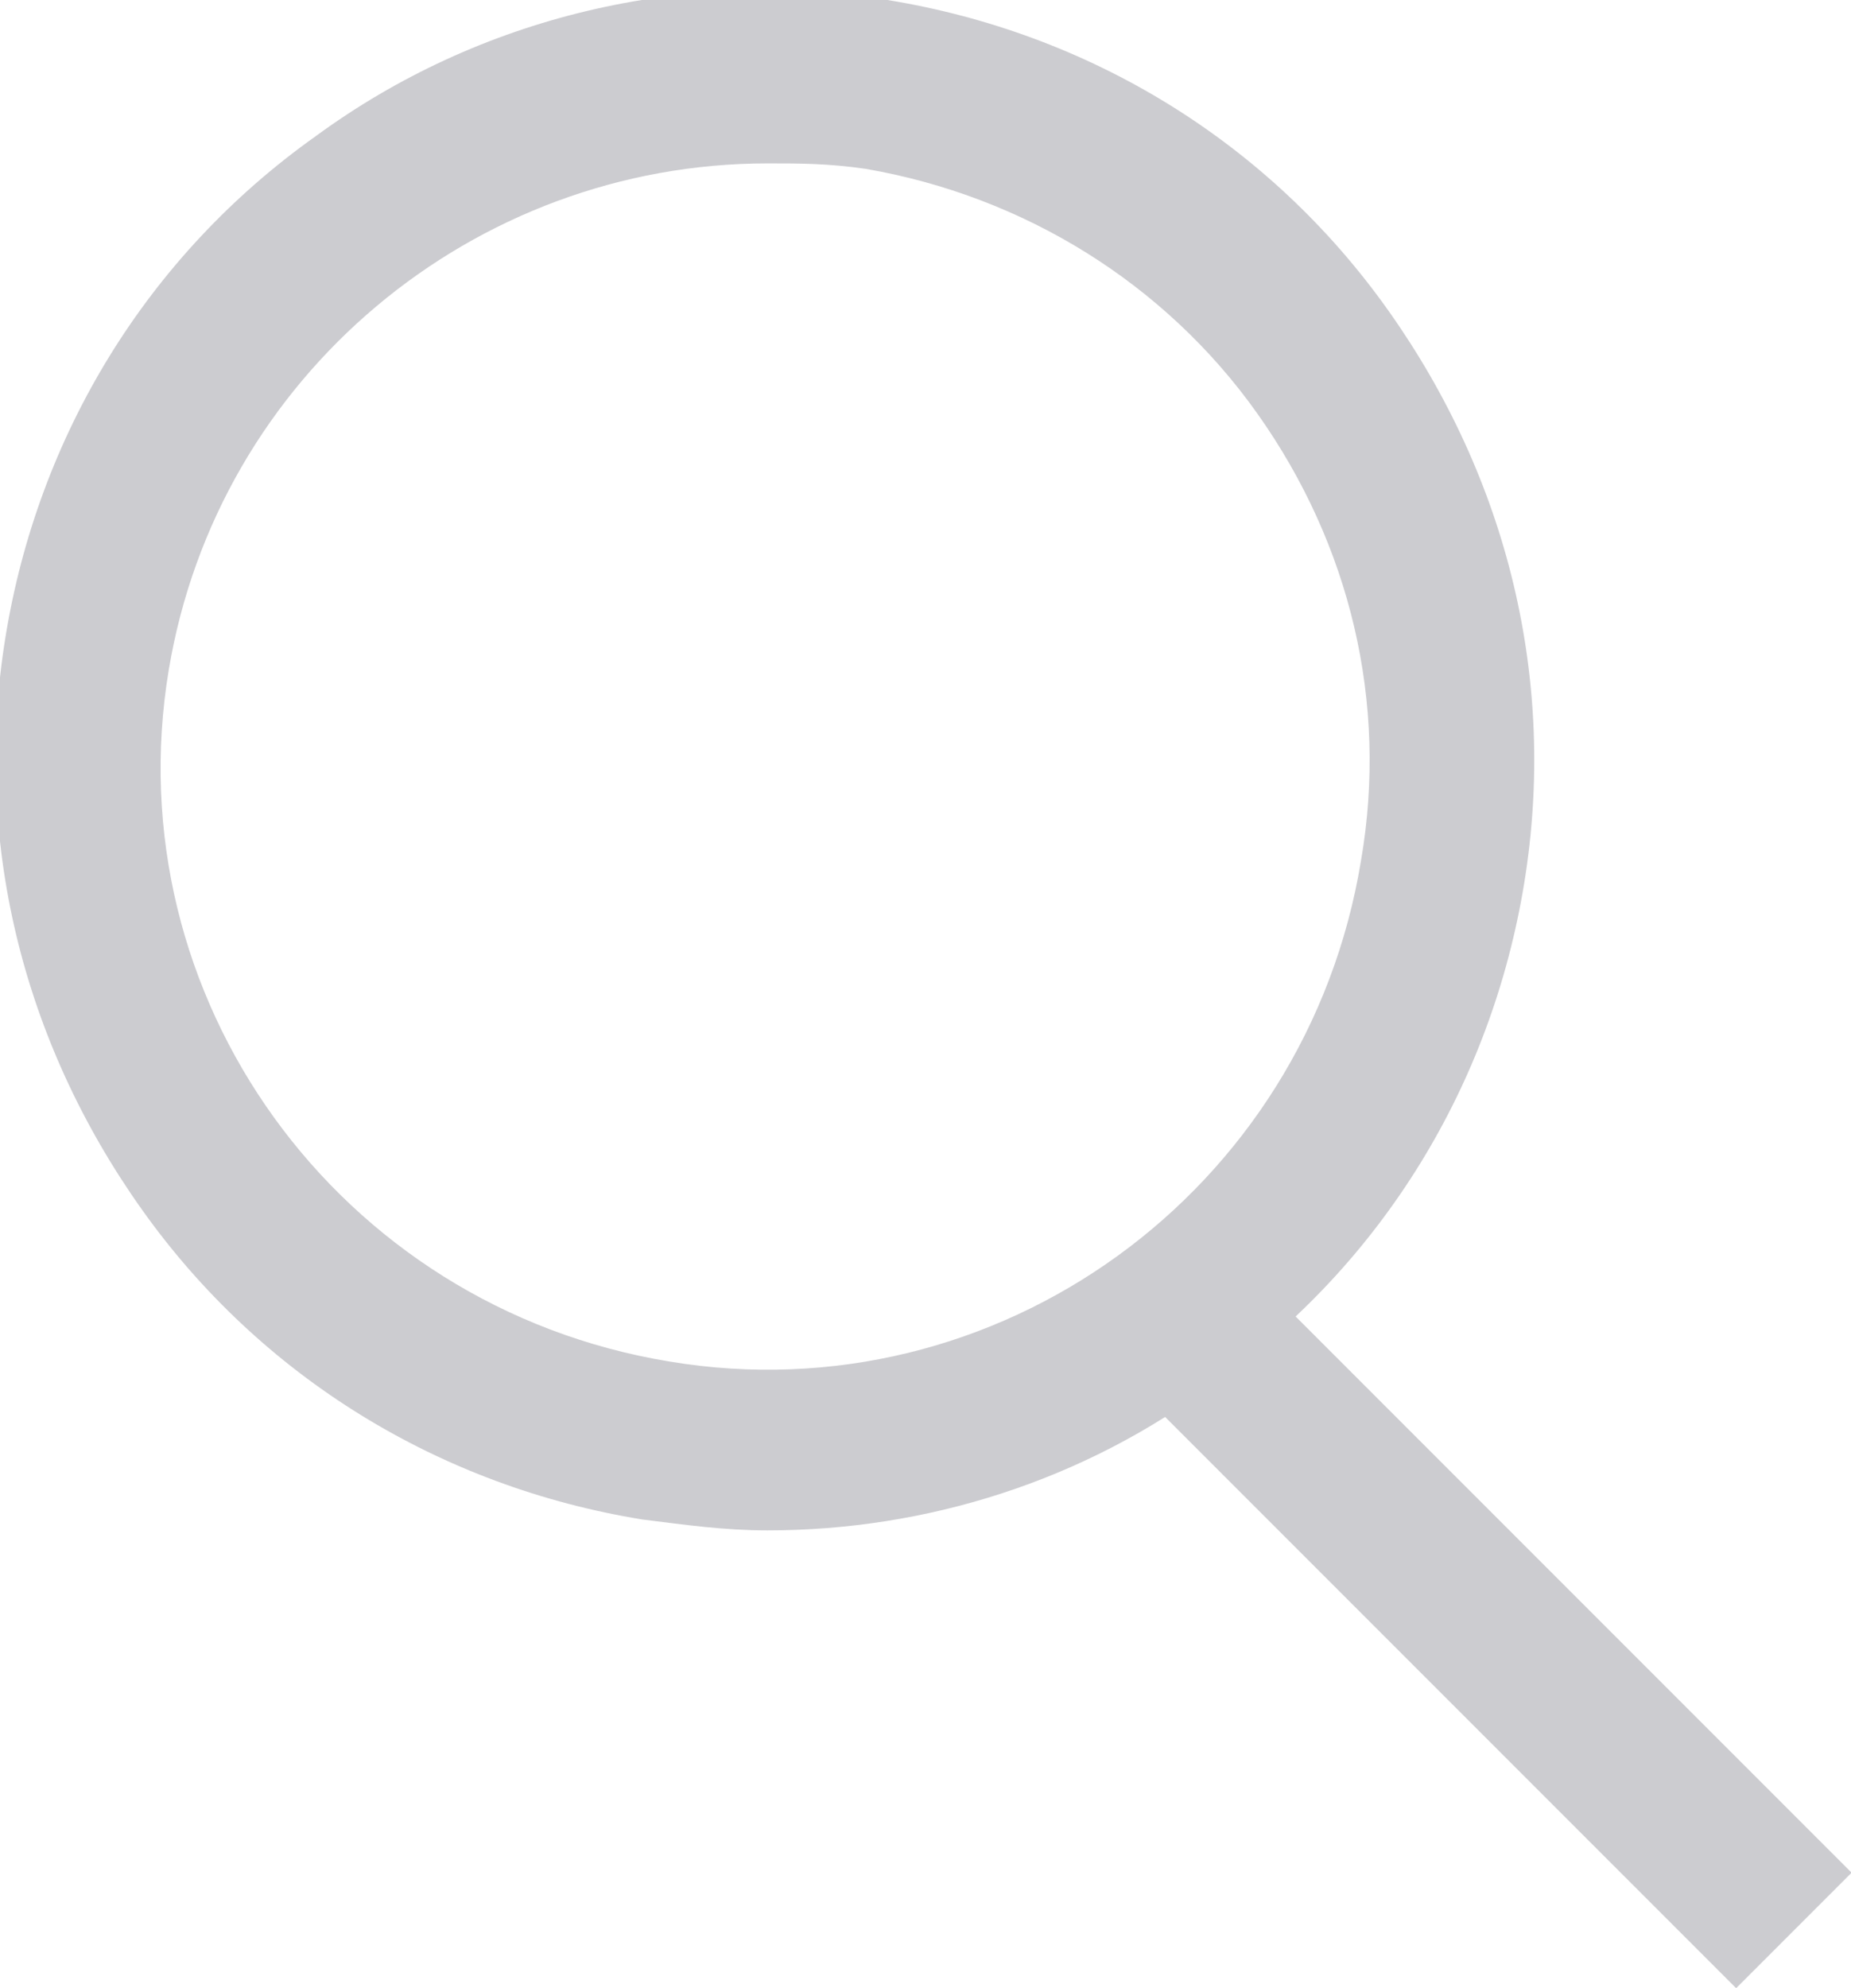
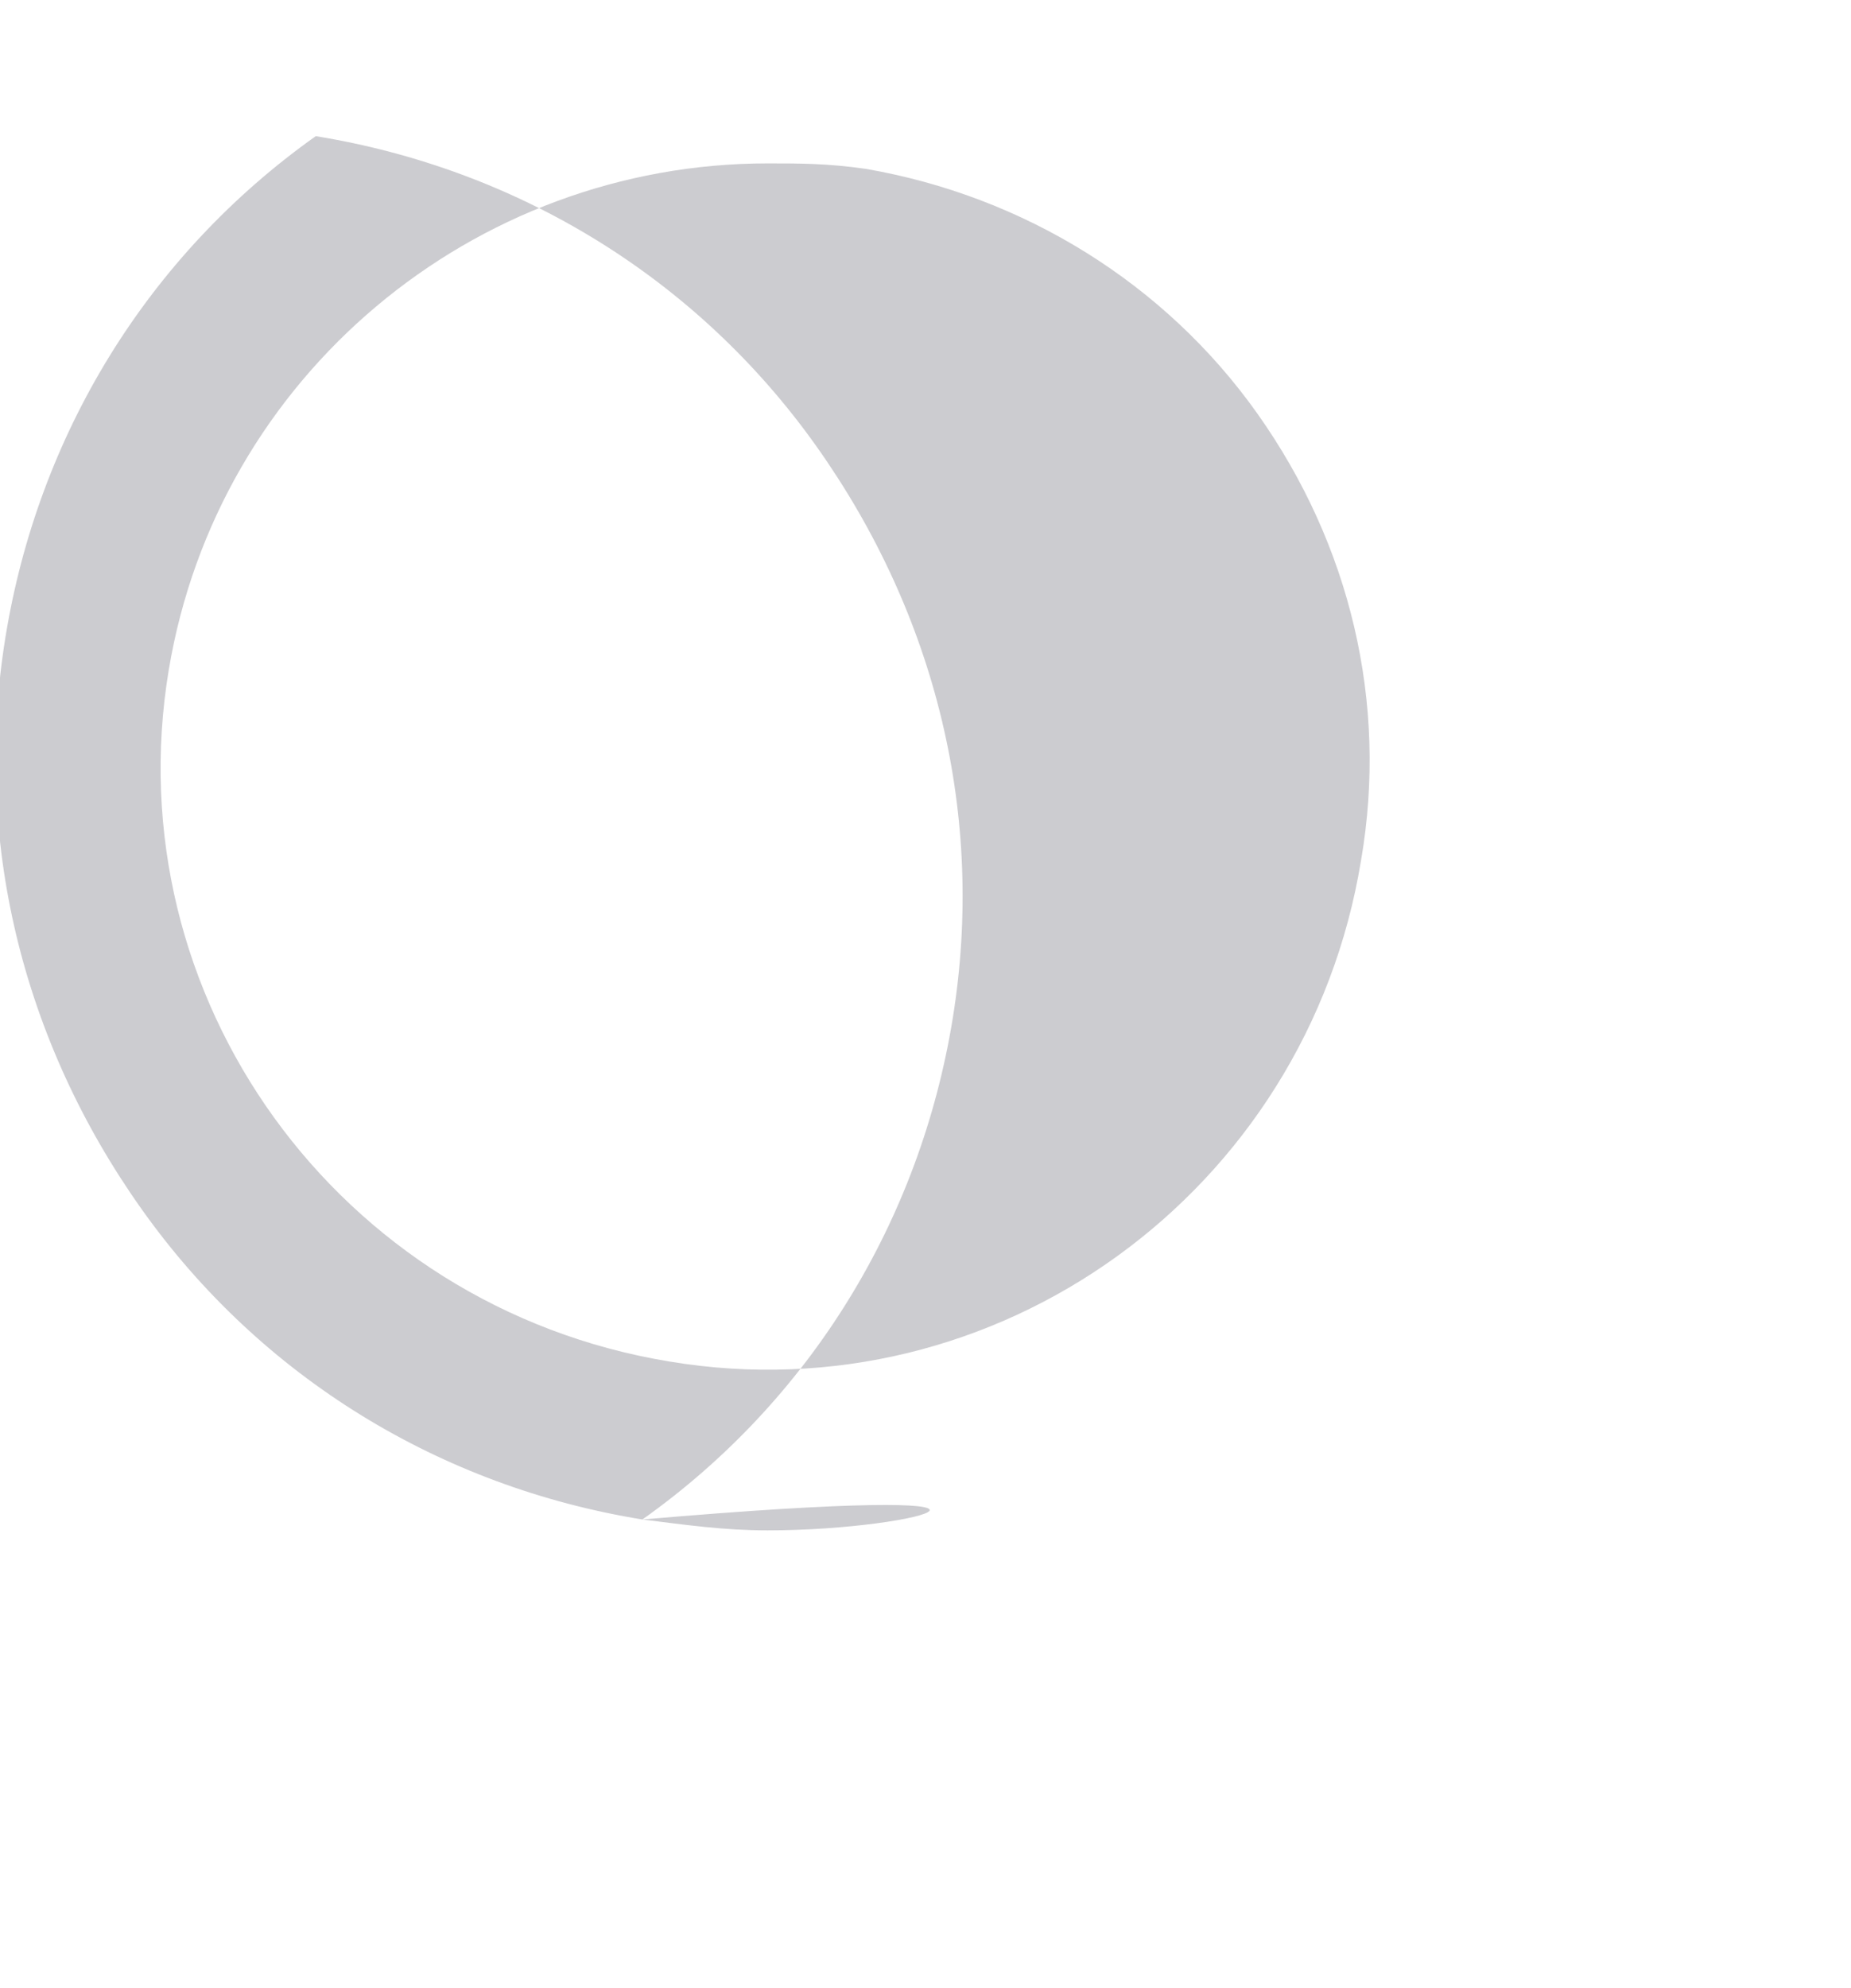
<svg xmlns="http://www.w3.org/2000/svg" version="1.1" id="Layer_1" x="0px" y="0px" viewBox="0 0 34 36.5" style="enable-background:new 0 0 34 36.5;" xml:space="preserve">
  <style type="text/css">
	.st0{fill:#CCCCD0;}
</style>
  <g id="Layer_2_1_">
    <g id="Layer_1-2">
      <g id="layers">
-         <path class="st0" d="M14.1,28.1c-0.8,0-1.5-0.1-2.3-0.2c-3.7-0.6-7-2.6-9.2-5.7s-3.1-6.8-2.5-10.5c0.6-3.7,2.6-7,5.7-9.2     c3-2.2,6.8-3.1,10.5-2.5c3.7,0.6,7,2.6,9.2,5.7s3.1,6.8,2.5,10.5c-0.6,3.7-2.6,7-5.7,9.2C19.9,27.2,17,28.1,14.1,28.1z M14.1,3     C8.7,3,4,6.9,3.1,12.3c-1,6,3.1,11.7,9.2,12.7c6,1,11.7-3.1,12.7-9.2c0.5-2.9-0.2-5.8-1.9-8.2c-1.7-2.4-4.3-4-7.2-4.5     C15.2,3,14.7,3,14.1,3z" />
-         <rect x="25.8" y="21.8" transform="matrix(0.707 -0.707 0.707 0.707 -13.075 28.022)" class="st0" width="3" height="16" />
+         <path class="st0" d="M14.1,28.1c-0.8,0-1.5-0.1-2.3-0.2c-3.7-0.6-7-2.6-9.2-5.7s-3.1-6.8-2.5-10.5c0.6-3.7,2.6-7,5.7-9.2     c3.7,0.6,7,2.6,9.2,5.7s3.1,6.8,2.5,10.5c-0.6,3.7-2.6,7-5.7,9.2C19.9,27.2,17,28.1,14.1,28.1z M14.1,3     C8.7,3,4,6.9,3.1,12.3c-1,6,3.1,11.7,9.2,12.7c6,1,11.7-3.1,12.7-9.2c0.5-2.9-0.2-5.8-1.9-8.2c-1.7-2.4-4.3-4-7.2-4.5     C15.2,3,14.7,3,14.1,3z" />
      </g>
    </g>
  </g>
</svg>